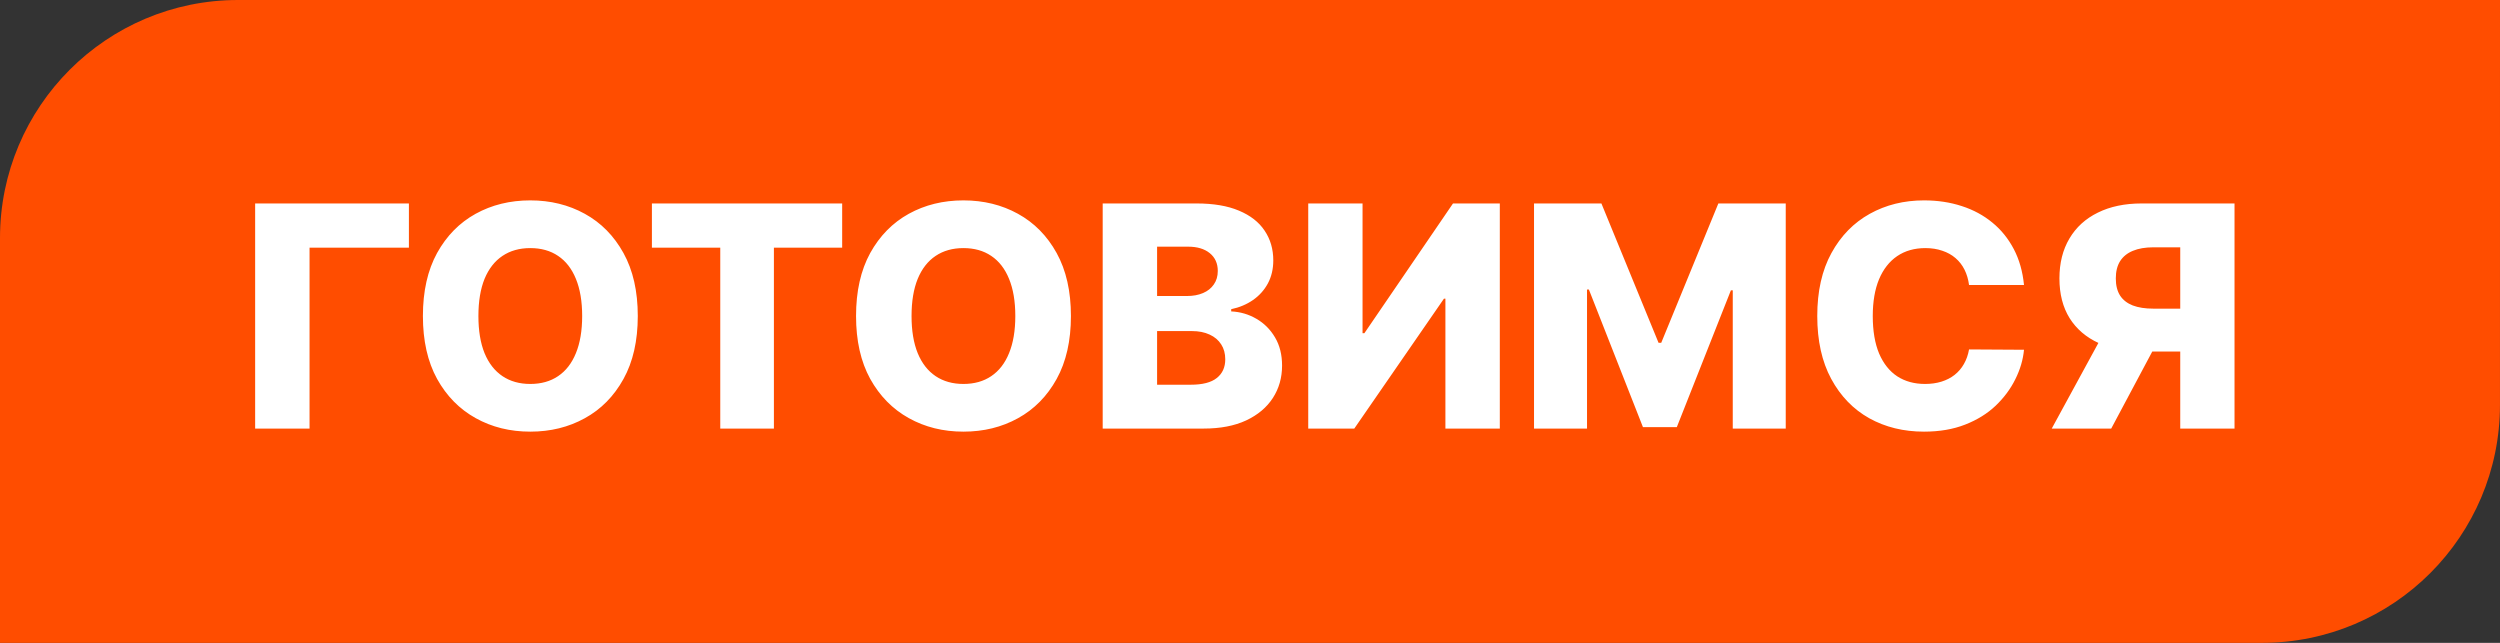
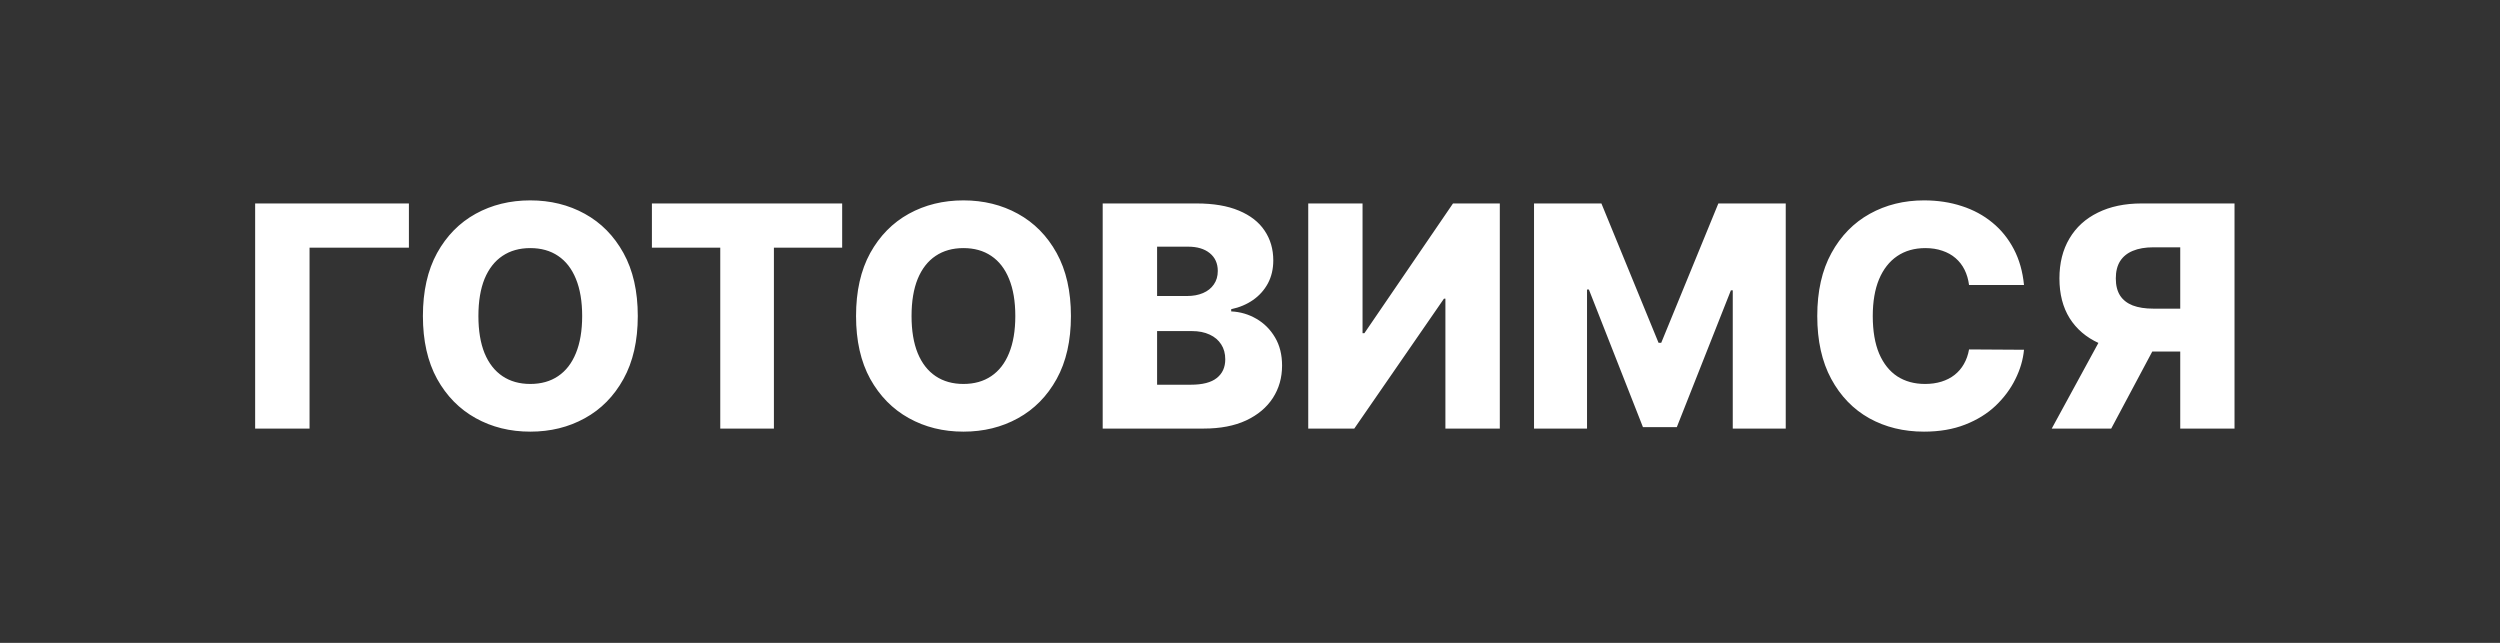
<svg xmlns="http://www.w3.org/2000/svg" width="105" height="27" viewBox="0 0 105 27" fill="none">
  <rect x="0" y="0" width="105" height="27" fill="#333333" stroke="none" />
-   <path d="M-7.62939e-06 27V10C-7.62939e-06 4.477 4.477 0 10 0H105L104.999 17C104.999 22.523 100.522 27 94.999 27H-7.62939e-06Z" fill="#FF4D00" />
  <path d="M17.174 8.545V10.401H13.001V18H10.716V8.545H17.174ZM26.787 13.273C26.787 14.313 26.587 15.195 26.186 15.918C25.786 16.641 25.245 17.191 24.561 17.566C23.881 17.942 23.118 18.129 22.272 18.129C21.422 18.129 20.657 17.94 19.977 17.561C19.297 17.183 18.757 16.634 18.357 15.913C17.96 15.19 17.762 14.31 17.762 13.273C17.762 12.232 17.96 11.351 18.357 10.627C18.757 9.904 19.297 9.355 19.977 8.979C20.657 8.604 21.422 8.416 22.272 8.416C23.118 8.416 23.881 8.604 24.561 8.979C25.245 9.355 25.786 9.904 26.186 10.627C26.587 11.351 26.787 12.232 26.787 13.273ZM24.451 13.273C24.451 12.657 24.363 12.137 24.188 11.712C24.015 11.288 23.766 10.966 23.44 10.748C23.117 10.529 22.727 10.42 22.272 10.42C21.819 10.42 21.43 10.529 21.104 10.748C20.778 10.966 20.527 11.288 20.351 11.712C20.179 12.137 20.093 12.657 20.093 13.273C20.093 13.888 20.179 14.408 20.351 14.833C20.527 15.258 20.778 15.579 21.104 15.798C21.43 16.017 21.819 16.126 22.272 16.126C22.727 16.126 23.117 16.017 23.44 15.798C23.766 15.579 24.015 15.258 24.188 14.833C24.363 14.408 24.451 13.888 24.451 13.273ZM27.38 10.401V8.545H35.371V10.401H32.504V18H30.251V10.401H27.38ZM44.979 13.273C44.979 14.313 44.779 15.195 44.379 15.918C43.979 16.641 43.437 17.191 42.754 17.566C42.074 17.942 41.31 18.129 40.464 18.129C39.615 18.129 38.85 17.94 38.17 17.561C37.49 17.183 36.95 16.634 36.549 15.913C36.152 15.19 35.954 14.31 35.954 13.273C35.954 12.232 36.152 11.351 36.549 10.627C36.95 9.904 37.49 9.355 38.17 8.979C38.85 8.604 39.615 8.416 40.464 8.416C41.31 8.416 42.074 8.604 42.754 8.979C43.437 9.355 43.979 9.904 44.379 10.627C44.779 11.351 44.979 12.232 44.979 13.273ZM42.643 13.273C42.643 12.657 42.555 12.137 42.38 11.712C42.208 11.288 41.958 10.966 41.632 10.748C41.309 10.529 40.92 10.42 40.464 10.42C40.012 10.42 39.622 10.529 39.296 10.748C38.97 10.966 38.719 11.288 38.544 11.712C38.371 12.137 38.285 12.657 38.285 13.273C38.285 13.888 38.371 14.408 38.544 14.833C38.719 15.258 38.97 15.579 39.296 15.798C39.622 16.017 40.012 16.126 40.464 16.126C40.92 16.126 41.309 16.017 41.632 15.798C41.958 15.579 42.208 15.258 42.38 14.833C42.555 14.408 42.643 13.888 42.643 13.273ZM46.313 18V8.545H50.256C50.964 8.545 51.556 8.645 52.033 8.846C52.513 9.046 52.873 9.326 53.113 9.686C53.356 10.046 53.478 10.463 53.478 10.937C53.478 11.297 53.403 11.618 53.252 11.902C53.101 12.182 52.893 12.414 52.629 12.599C52.364 12.783 52.058 12.913 51.71 12.986V13.079C52.092 13.097 52.444 13.2 52.767 13.388C53.093 13.576 53.355 13.838 53.552 14.173C53.749 14.505 53.847 14.899 53.847 15.355C53.847 15.863 53.718 16.317 53.459 16.717C53.201 17.114 52.827 17.428 52.338 17.658C51.848 17.886 51.254 18 50.556 18H46.313ZM48.598 16.158H50.011C50.507 16.158 50.871 16.064 51.105 15.876C51.342 15.689 51.461 15.427 51.461 15.092C51.461 14.848 51.404 14.639 51.29 14.464C51.176 14.285 51.014 14.148 50.805 14.053C50.596 13.954 50.345 13.905 50.053 13.905H48.598V16.158ZM48.598 12.432H49.863C50.113 12.432 50.334 12.391 50.528 12.308C50.722 12.225 50.873 12.105 50.98 11.948C51.091 11.791 51.147 11.602 51.147 11.38C51.147 11.063 51.034 10.814 50.81 10.632C50.585 10.45 50.282 10.36 49.9 10.36H48.598V12.432ZM54.946 8.545H57.227V13.993H57.305L61.026 8.545H62.992V18H60.707V12.543H60.647L56.88 18H54.946V8.545ZM64.429 8.545H67.259L69.66 14.399H69.771L72.171 8.545H75.001V18H72.776V12.193H72.698L70.426 17.94H69.004L66.733 12.16H66.655V18H64.429V8.545ZM85.008 11.971H82.7C82.669 11.734 82.606 11.52 82.511 11.329C82.416 11.138 82.289 10.975 82.132 10.84C81.975 10.704 81.789 10.601 81.574 10.53C81.362 10.457 81.126 10.42 80.868 10.42C80.409 10.42 80.013 10.532 79.681 10.757C79.352 10.981 79.098 11.306 78.919 11.731C78.744 12.155 78.656 12.669 78.656 13.273C78.656 13.901 78.746 14.427 78.924 14.852C79.106 15.273 79.359 15.592 79.686 15.807C80.015 16.02 80.404 16.126 80.854 16.126C81.106 16.126 81.335 16.093 81.541 16.029C81.751 15.964 81.934 15.87 82.091 15.747C82.251 15.621 82.382 15.469 82.483 15.29C82.588 15.108 82.66 14.904 82.7 14.676L85.008 14.69C84.969 15.108 84.847 15.521 84.644 15.927C84.444 16.334 84.168 16.704 83.817 17.04C83.467 17.372 83.039 17.637 82.534 17.834C82.032 18.031 81.457 18.129 80.808 18.129C79.952 18.129 79.186 17.942 78.508 17.566C77.835 17.188 77.302 16.637 76.911 15.913C76.52 15.19 76.325 14.31 76.325 13.273C76.325 12.232 76.523 11.351 76.921 10.627C77.317 9.904 77.855 9.355 78.532 8.979C79.209 8.604 79.967 8.416 80.808 8.416C81.38 8.416 81.909 8.496 82.396 8.656C82.882 8.813 83.31 9.044 83.679 9.349C84.048 9.65 84.348 10.021 84.579 10.461C84.81 10.901 84.953 11.405 85.008 11.971ZM93.85 18H91.57V10.387H90.443C90.102 10.387 89.814 10.437 89.58 10.535C89.346 10.631 89.168 10.775 89.044 10.969C88.924 11.16 88.864 11.402 88.864 11.694C88.864 11.986 88.924 12.226 89.044 12.414C89.165 12.599 89.341 12.737 89.575 12.829C89.812 12.919 90.1 12.963 90.439 12.963H92.484V14.764H90.019C89.298 14.764 88.674 14.645 88.144 14.408C87.618 14.168 87.212 13.82 86.925 13.365C86.639 12.906 86.496 12.349 86.496 11.694C86.496 11.048 86.636 10.489 86.916 10.018C87.196 9.544 87.595 9.181 88.112 8.929C88.629 8.673 89.241 8.545 89.949 8.545H93.85V18ZM88.527 13.679H90.974L88.671 18H86.173L88.527 13.679Z" fill="white" />
</svg>